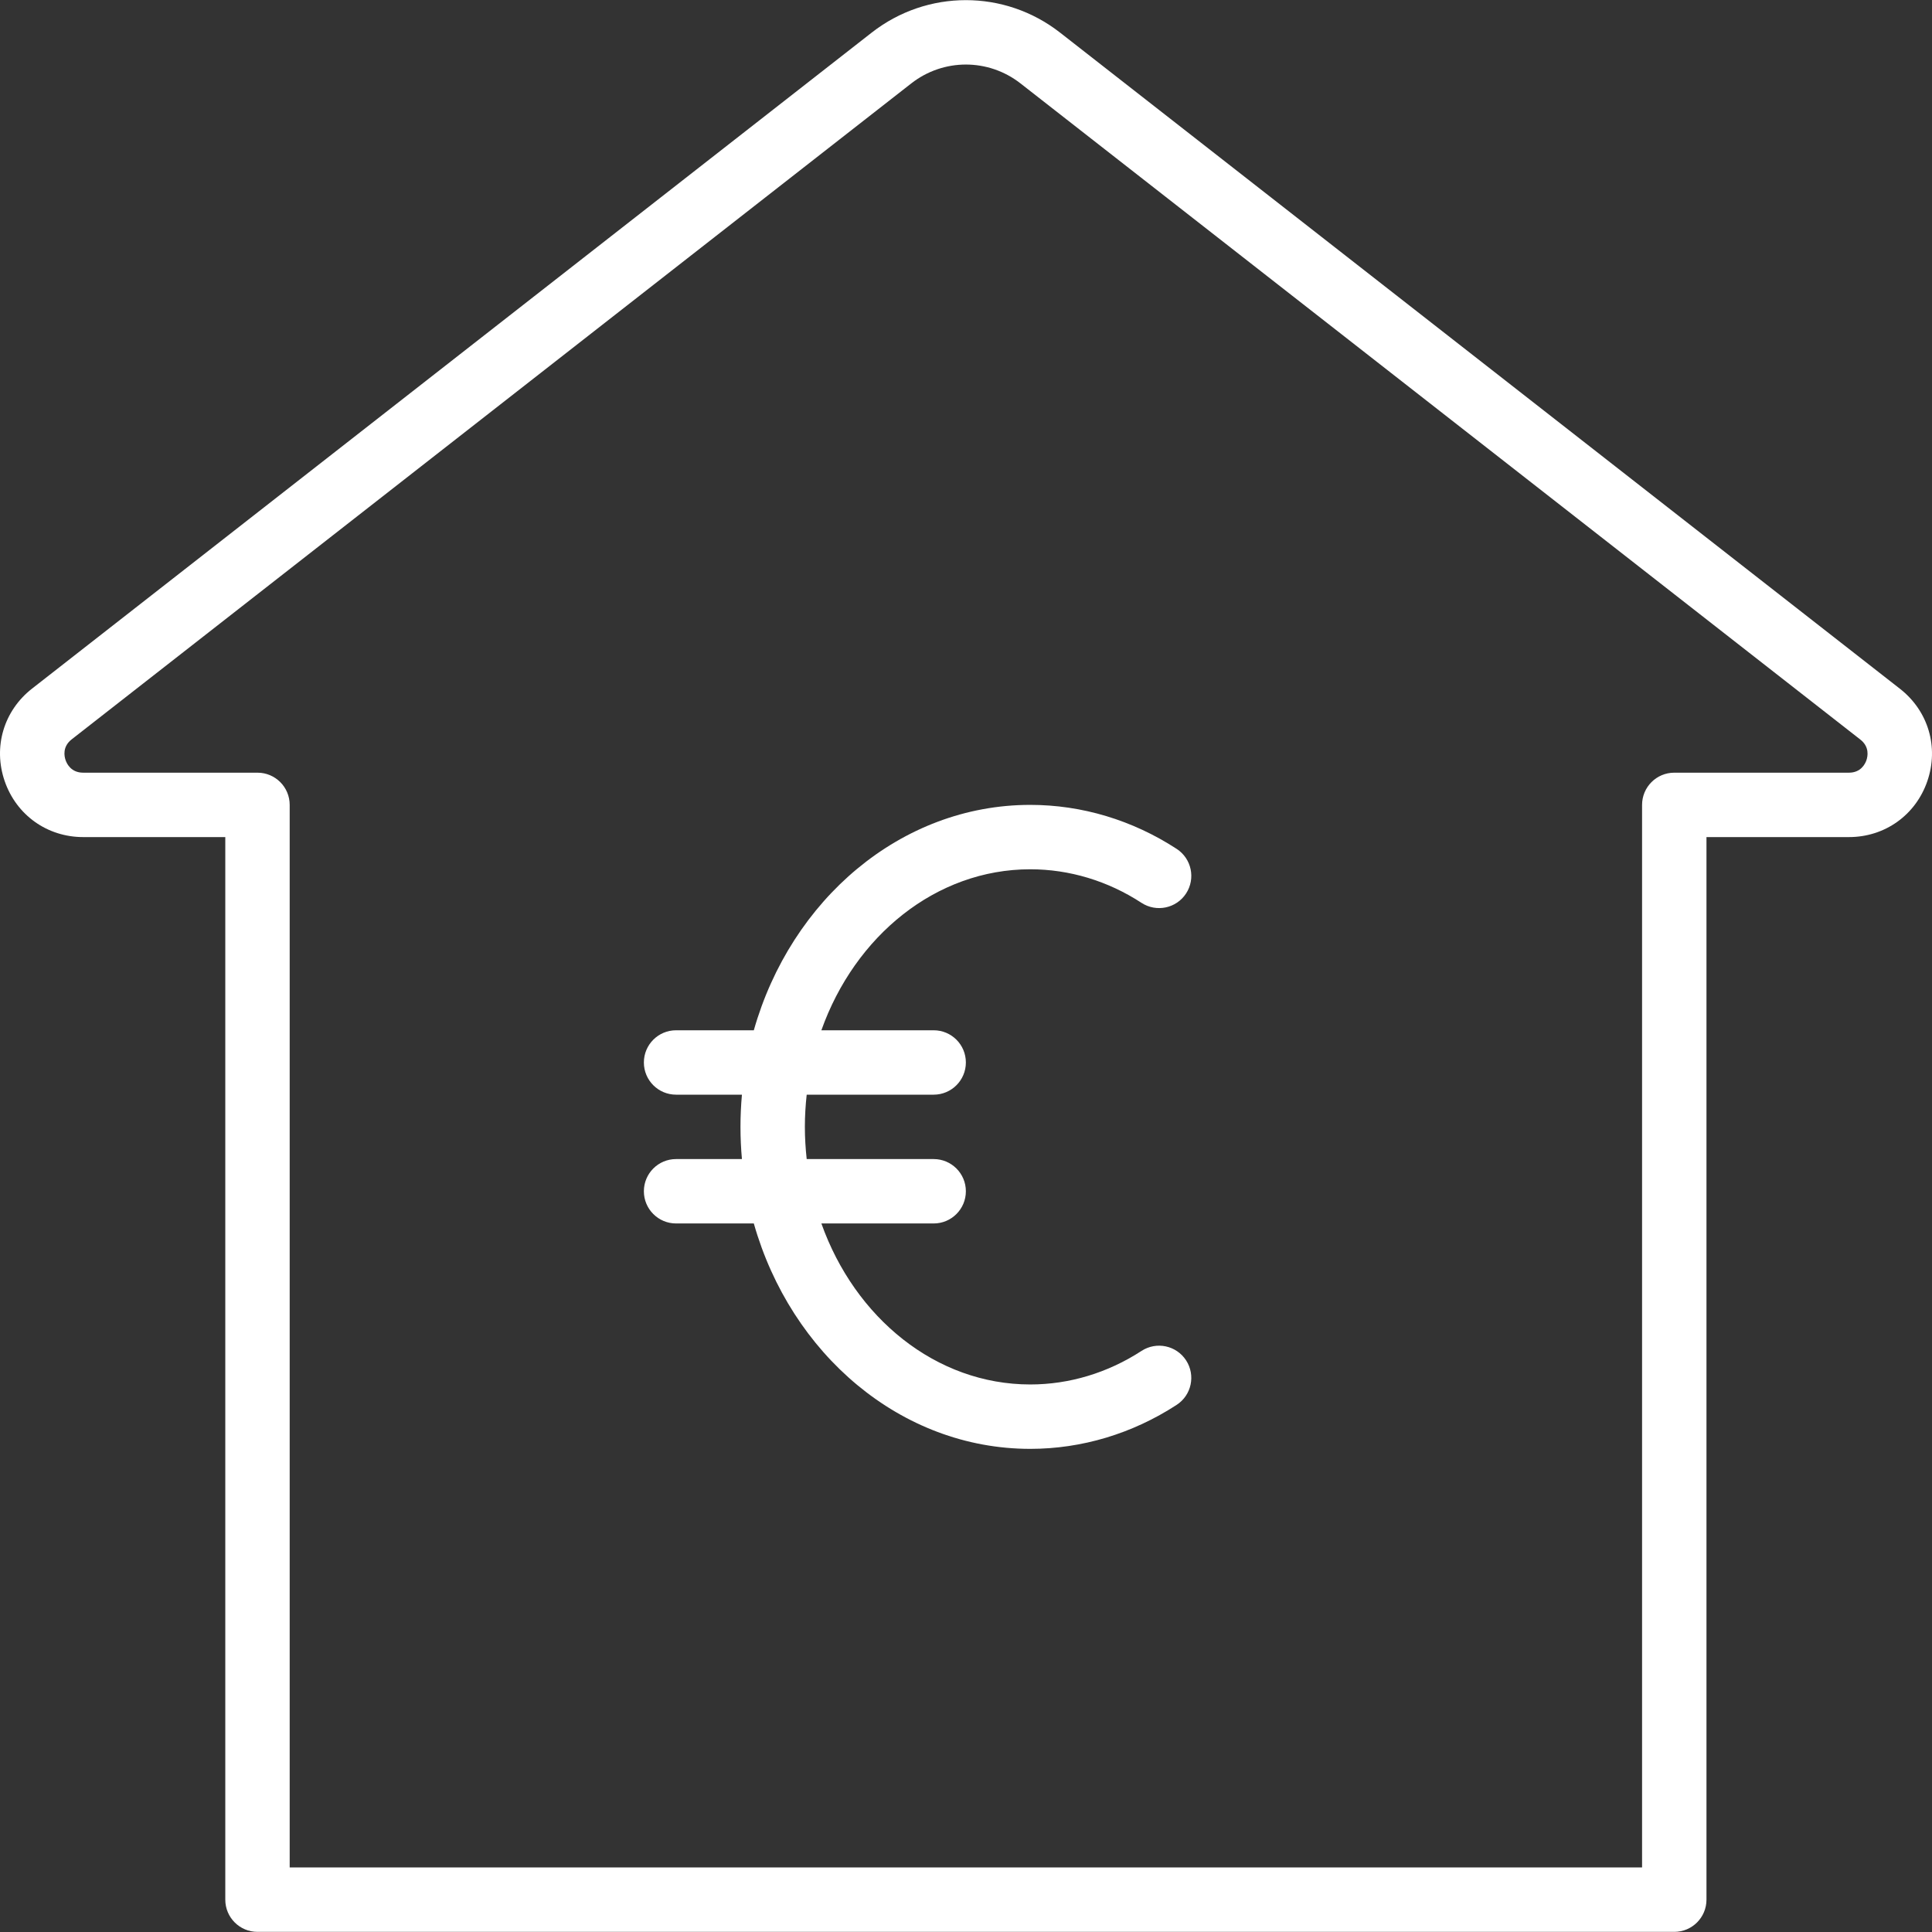
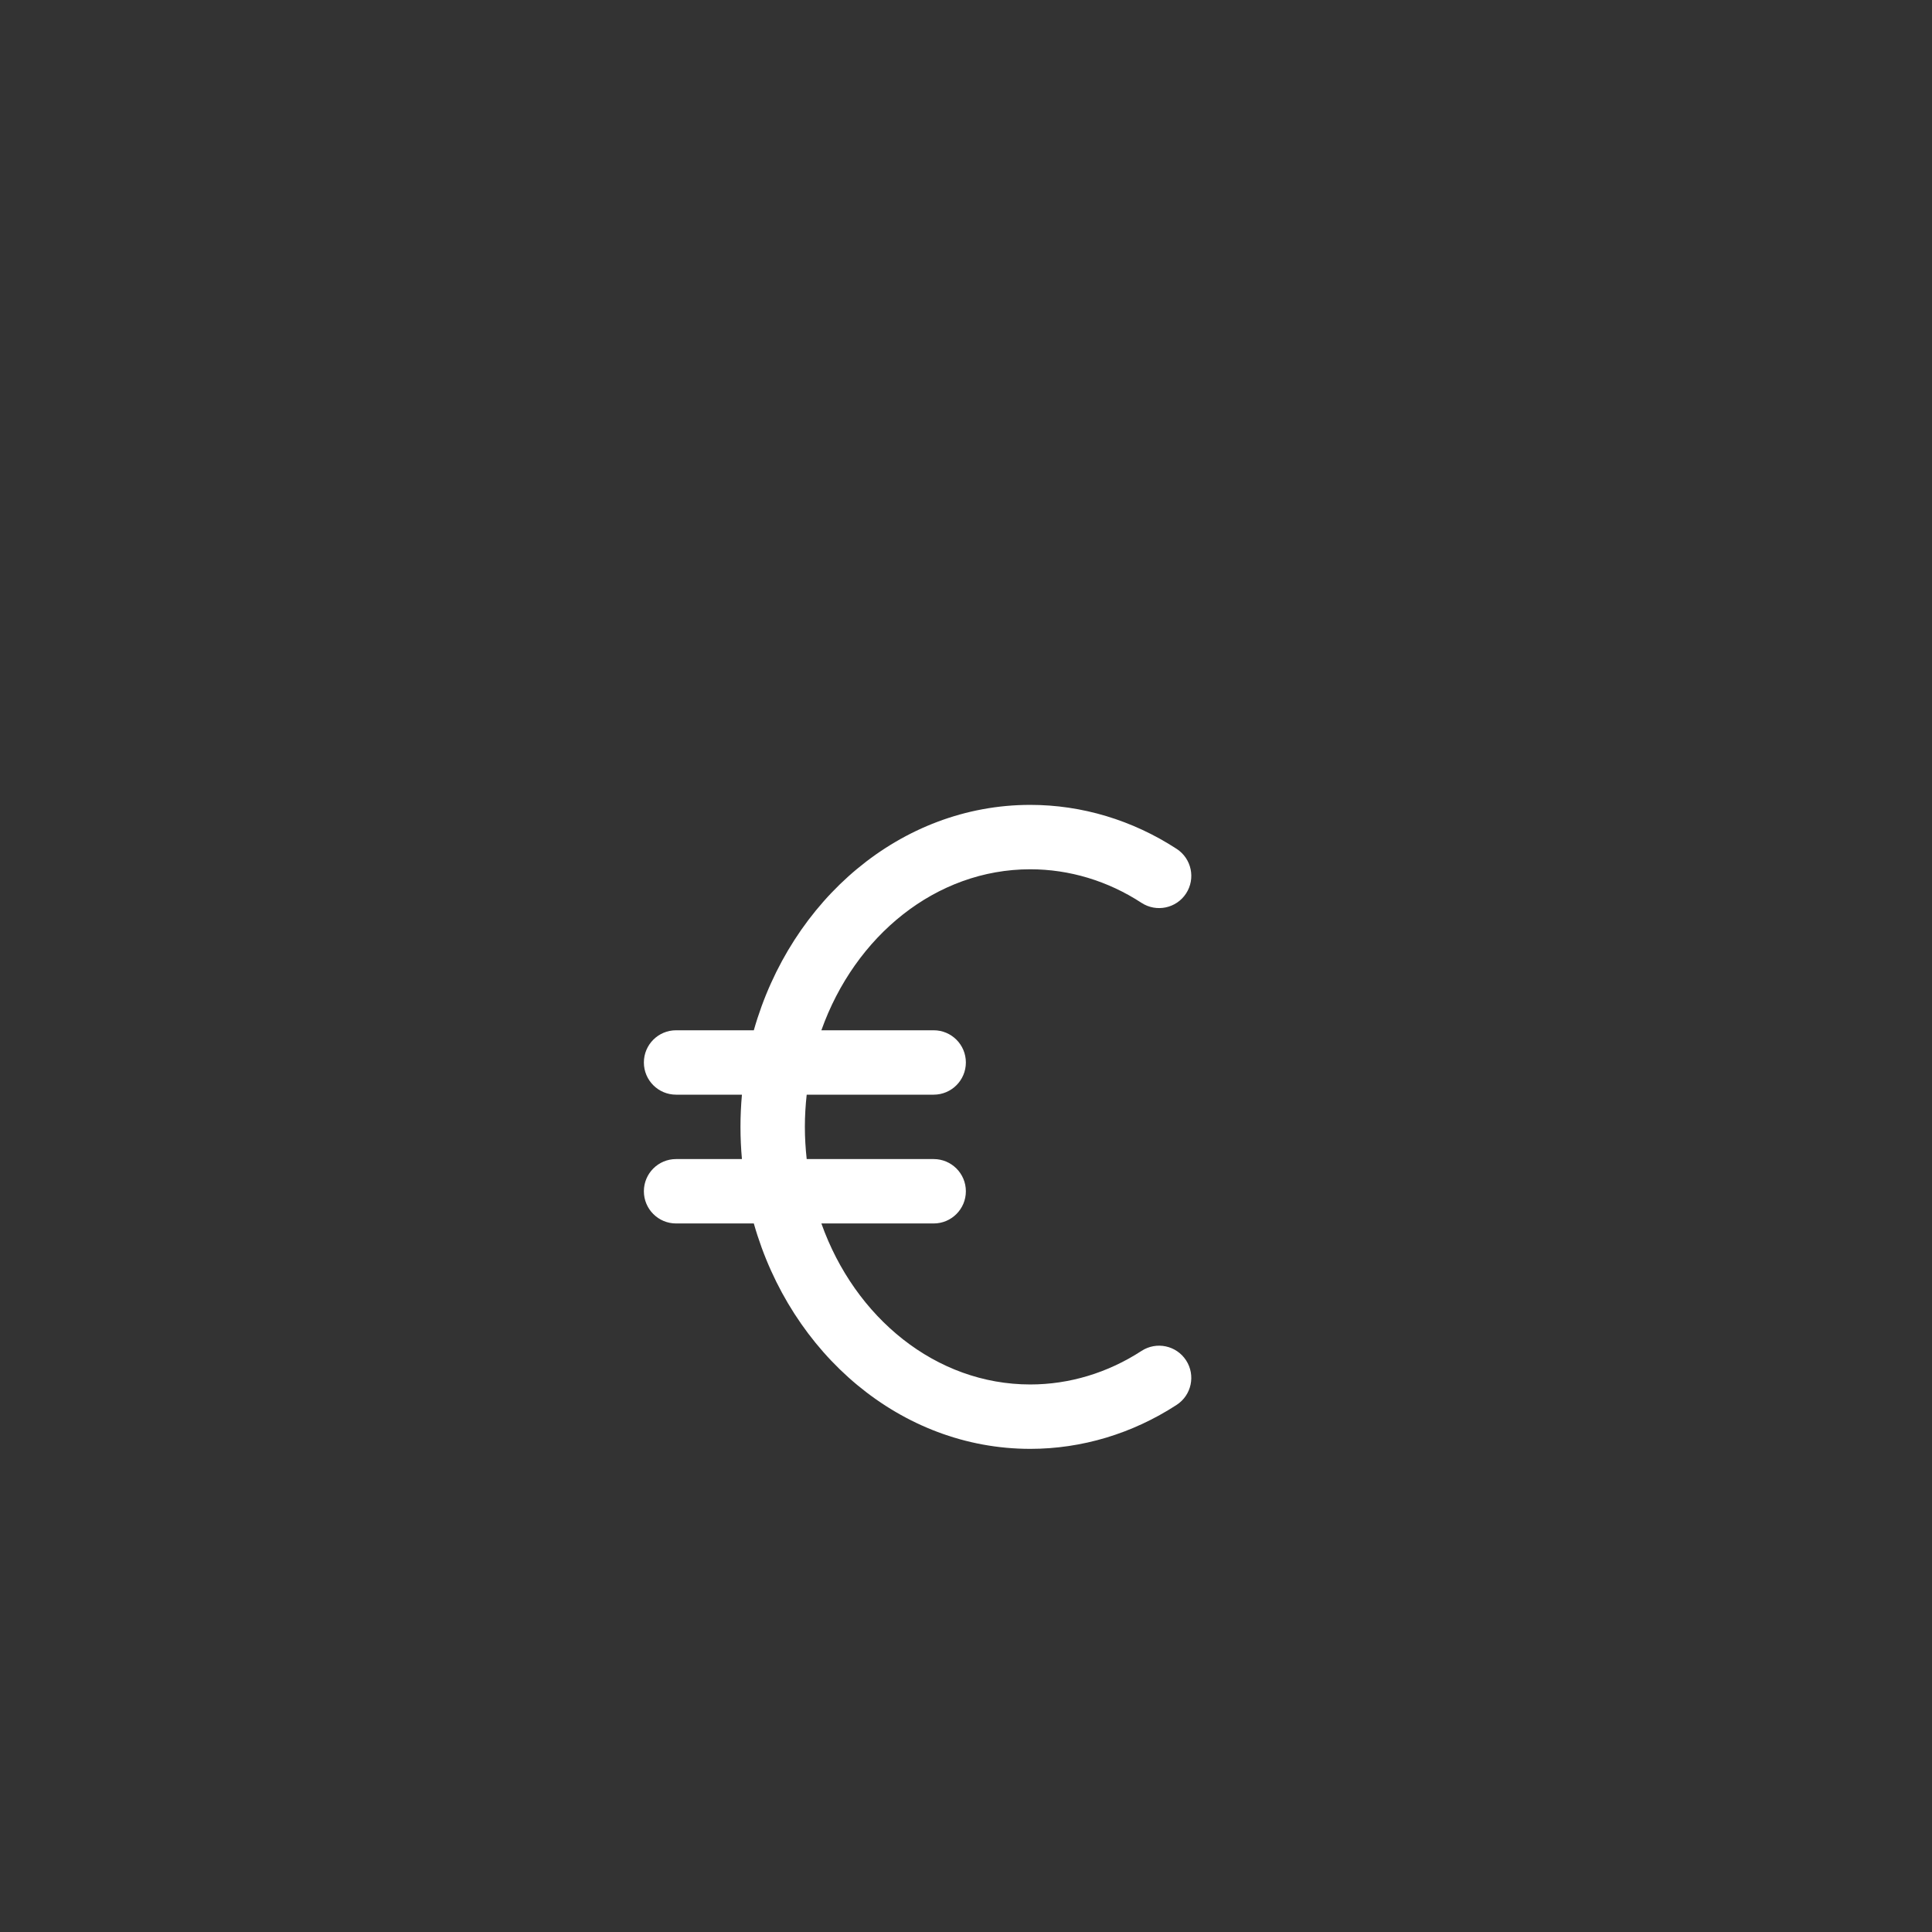
<svg xmlns="http://www.w3.org/2000/svg" version="1.1" id="Layer_1" x="0px" y="0px" viewBox="0 0 512.006 512.006" style="enable-background:new 0 0 512.006 512.006;" xml:space="preserve">
  <rect x="0" y="0" width="512.006" height="512.006" fill="#333333" stroke="none" />
  <g>
    <g>
      <g>
-         <path fill="white" d="M503.523,182.542L280.939,8.65c-14.703-11.486-35.234-11.486-49.937,0L8.504,182.482     c-7.518,5.871-10.368,15.488-7.27,24.508c3.106,9.02,11.281,14.848,20.813,14.848h37.658v281.6c0,4.719,3.823,8.533,8.533,8.533     h375.467c4.71,0,8.533-3.814,8.533-8.533v-281.6h37.751c9.523,0,17.681-5.82,20.779-14.822     C513.874,198.013,511.023,188.404,503.523,182.542z M494.631,201.46c-0.341,0.998-1.485,3.311-4.642,3.311h-46.285     c-4.71,0-8.533,3.814-8.533,8.533v281.6h-358.4v-281.6c0-4.719-3.823-8.533-8.533-8.533H22.046c-3.183,0-4.326-2.33-4.668-3.336     c-0.35-1.007-0.879-3.55,1.63-5.504L241.507,22.098c8.516-6.656,20.412-6.656,28.928,0L493.01,195.99     C495.501,197.936,494.972,200.462,494.631,201.46z" />
        <path fill="white" d="M273.037,230.371c10.351,0,20.548,3.072,29.483,8.9c3.951,2.569,9.242,1.459,11.81-2.492     c2.569-3.951,1.459-9.233-2.492-11.81c-11.716-7.629-25.131-11.665-38.801-11.665c-34.319,0-63.453,25.15-73.264,59.733h-20.603     c-4.71,0-8.533,3.814-8.533,8.533c0,4.719,3.823,8.533,8.533,8.533h17.452c-0.252,2.807-0.385,5.653-0.385,8.533     s0.133,5.726,0.385,8.533h-17.452c-4.71,0-8.533,3.814-8.533,8.533s3.823,8.533,8.533,8.533h20.603     c9.811,34.583,38.945,59.733,73.264,59.733c13.662,0,27.068-4.036,38.792-11.656c3.951-2.569,5.069-7.851,2.5-11.802     c-2.577-3.959-7.859-5.069-11.81-2.5c-8.943,5.82-19.14,8.892-29.483,8.892c-25.018,0-46.479-17.676-55.359-42.667h29.759     c4.71,0,8.533-3.814,8.533-8.533s-3.823-8.533-8.533-8.533h-33.65c-0.307-2.798-0.483-5.642-0.483-8.533s0.176-5.735,0.483-8.533     h33.65c4.71,0,8.533-3.814,8.533-8.533c0-4.719-3.823-8.533-8.533-8.533h-29.759     C226.559,248.047,248.019,230.371,273.037,230.371z" />
      </g>
    </g>
  </g>
  <g>
</g>
  <g>
</g>
  <g>
</g>
  <g>
</g>
  <g>
</g>
  <g>
</g>
  <g>
</g>
  <g>
</g>
  <g>
</g>
  <g>
</g>
  <g>
</g>
  <g>
</g>
  <g>
</g>
  <g>
</g>
  <g>
</g>
</svg>